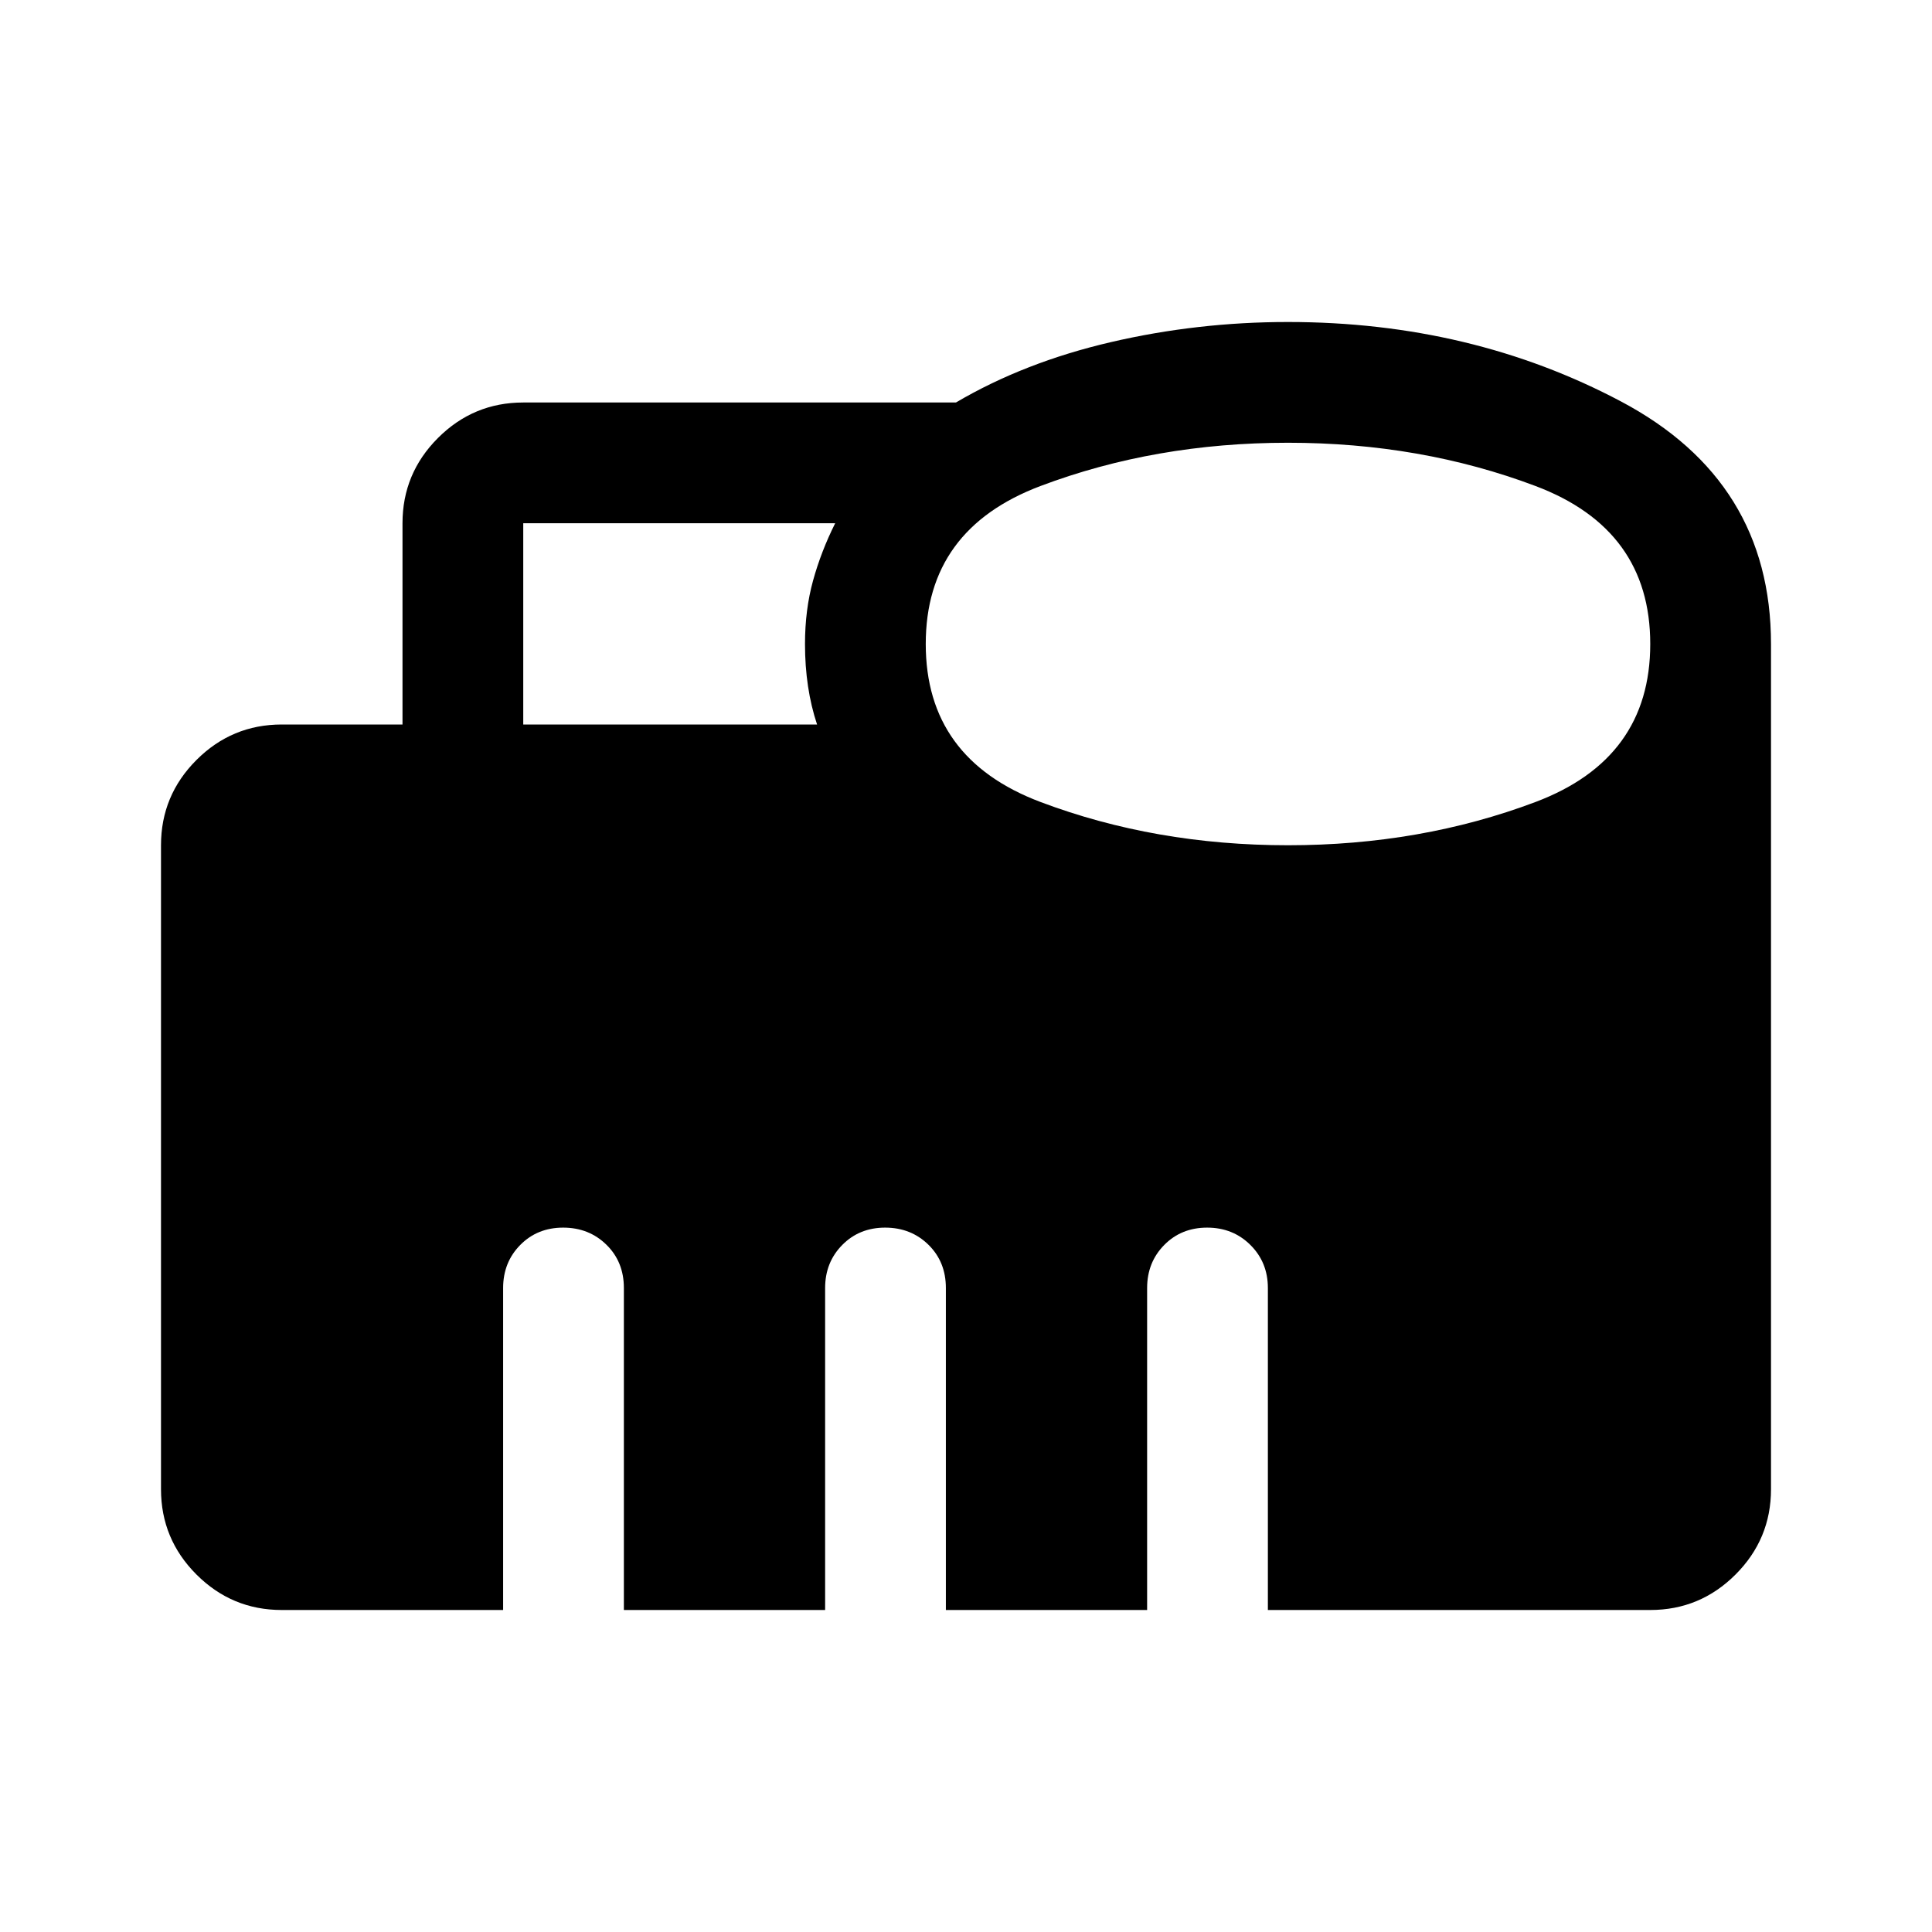
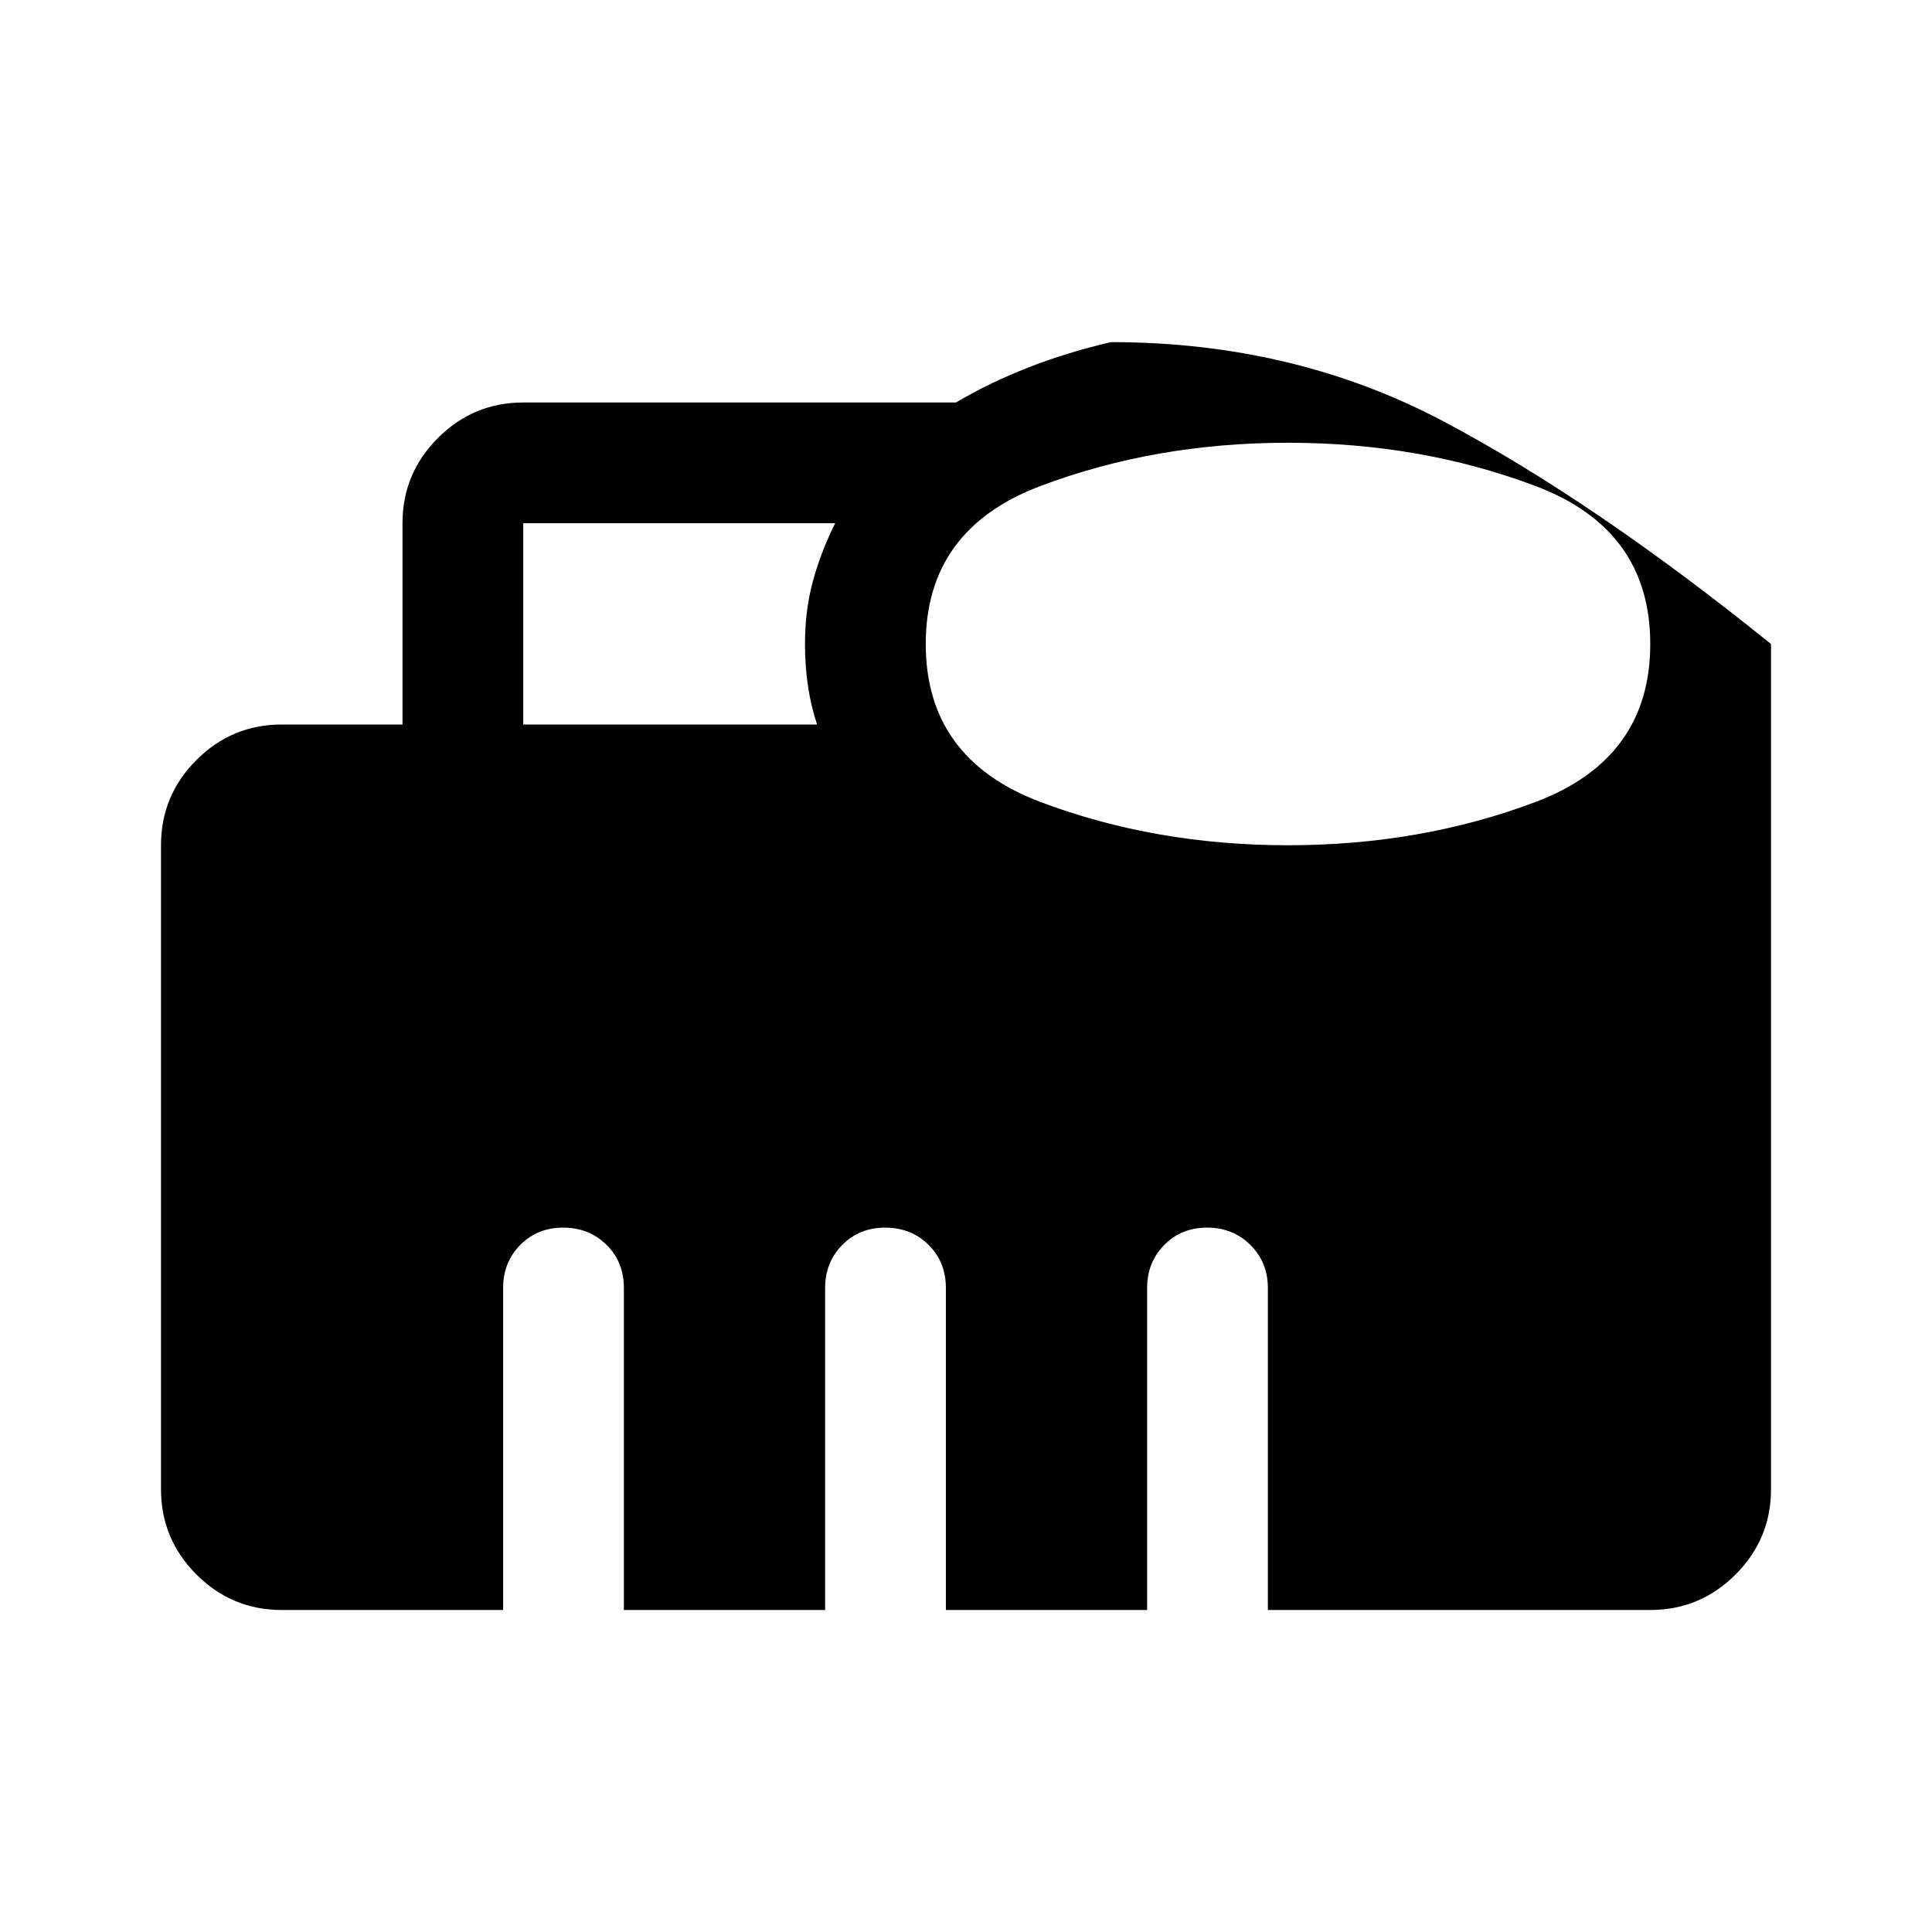
<svg xmlns="http://www.w3.org/2000/svg" width="48" height="48" viewBox="0 -960 960 960">
-   <path d="M260-600h146q-3-9-4.5-19t-1.5-21q0-17 4-31.5t11-28.5H260v100Zm380 60q66 0 123-21.5t57-78.5q0-57-57-78.5T640-740q-66 0-123 21.5T460-640q0 57 57 78.5T640-540ZM140-160q-24.75 0-42.375-17.625T80-220v-320q0-24.75 17.625-42.375T140-600h60v-100q0-24.75 17.625-42.375T260-760h215q34-20 77-30t88-10q91 0 165.5 39.5T880-640v420q0 24.75-17.625 42.375T820-160H630v-160q0-12.75-8.675-21.375-8.676-8.625-21.5-8.625-12.825 0-21.325 8.625T570-320v160H470v-160q0-13-8.675-21.5-8.676-8.5-21.5-8.5-12.825 0-21.325 8.625T410-320v160H310v-160q0-13-8.675-21.5-8.676-8.5-21.5-8.5-12.825 0-21.325 8.625T250-320v160H140Z" />
+   <path d="M260-600h146q-3-9-4.5-19t-1.5-21q0-17 4-31.5t11-28.5H260v100Zm380 60q66 0 123-21.5t57-78.5q0-57-57-78.5T640-740q-66 0-123 21.5T460-640q0 57 57 78.5T640-540ZM140-160q-24.75 0-42.375-17.625T80-220v-320q0-24.75 17.625-42.375T140-600h60v-100q0-24.75 17.625-42.375T260-760h215q34-20 77-30q91 0 165.5 39.5T880-640v420q0 24.75-17.625 42.375T820-160H630v-160q0-12.75-8.675-21.375-8.676-8.625-21.5-8.625-12.825 0-21.325 8.625T570-320v160H470v-160q0-13-8.675-21.5-8.676-8.5-21.5-8.5-12.825 0-21.325 8.625T410-320v160H310v-160q0-13-8.675-21.5-8.676-8.5-21.5-8.5-12.825 0-21.325 8.625T250-320v160H140Z" />
</svg>